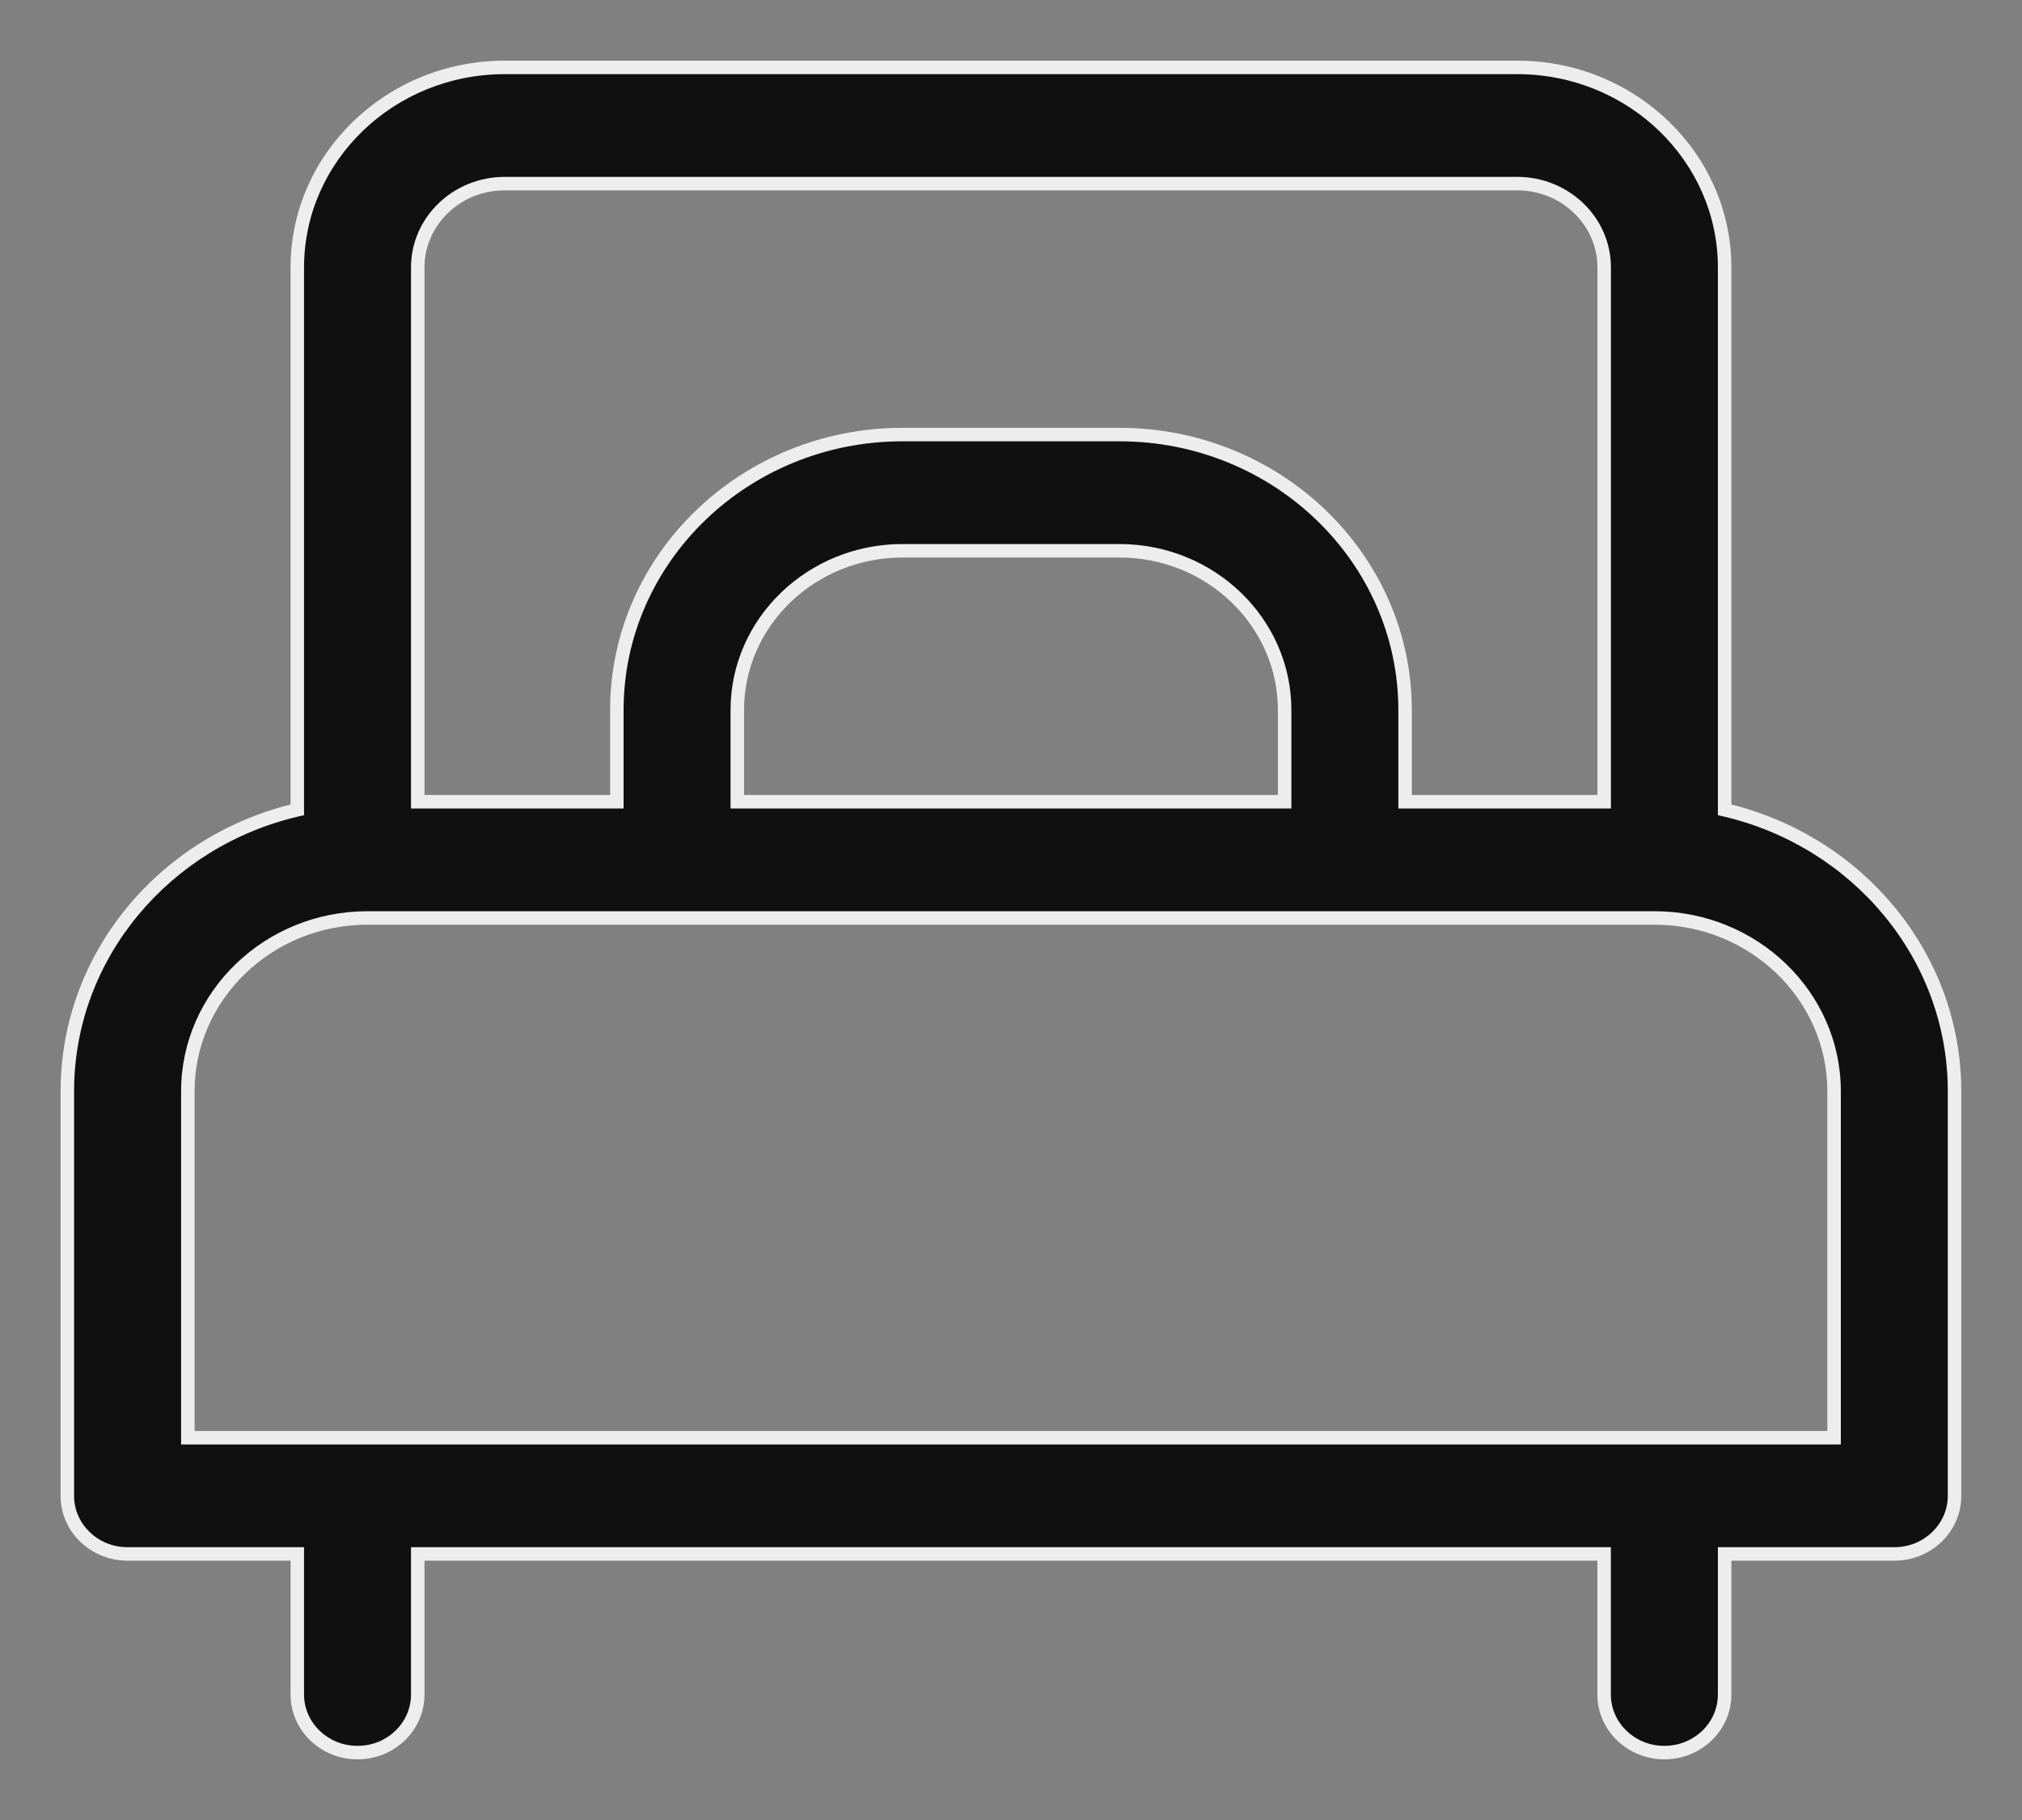
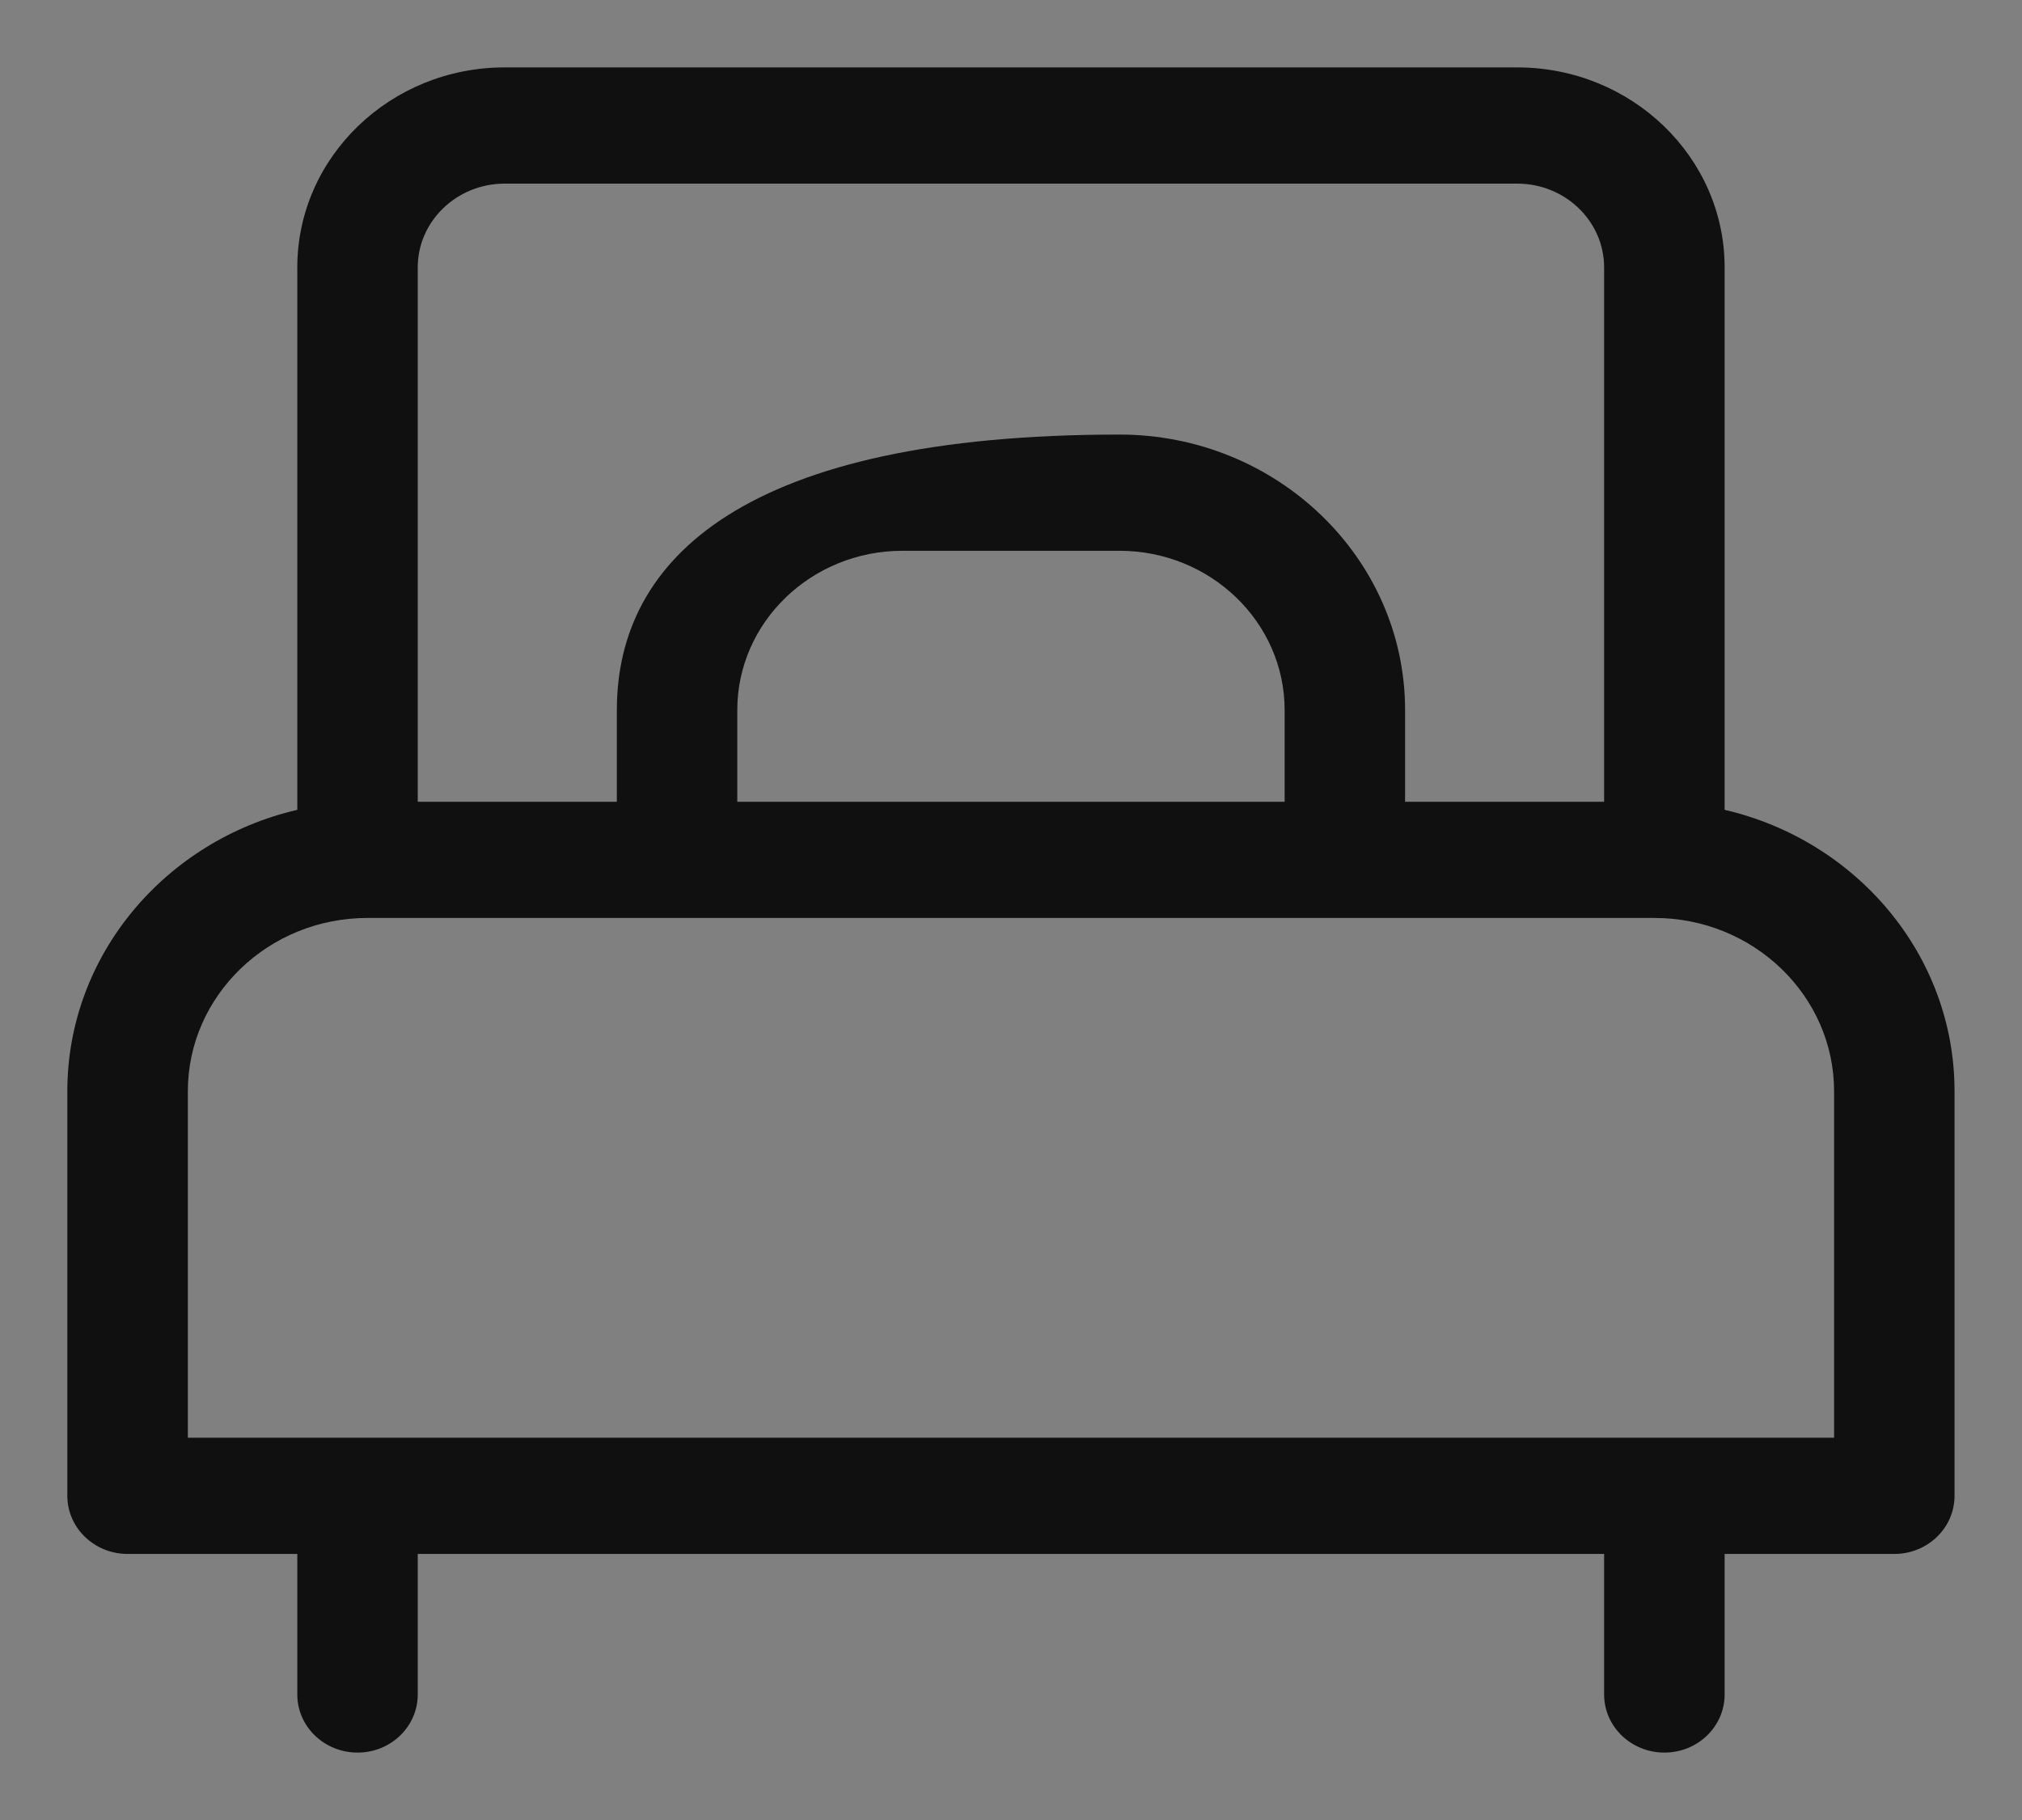
<svg xmlns="http://www.w3.org/2000/svg" width="30" height="27" viewBox="0 0 30 27" fill="none">
  <rect x="0" y="0" width="30" height="27" fill="#808080" stroke="none" />
-   <path d="M25.588 12.014V3.967C25.588 2.331 24.208 1 22.512 1H7.487C5.791 1 4.411 2.331 4.411 3.967V12.014C2.457 12.467 0.999 14.167 0.999 16.189V22.191C0.999 22.667 1.4 23.053 1.893 23.053H4.411V25.138C4.411 25.614 4.811 26 5.305 26C5.798 26 6.198 25.614 6.198 25.138V23.053H23.8V25.138C23.8 25.614 24.201 26 24.694 26C25.188 26 25.588 25.614 25.588 25.138V23.053H28.106C28.599 23.053 28.999 22.667 28.999 22.191V16.189C29 14.167 27.542 12.467 25.588 12.014ZM6.198 3.967C6.198 3.282 6.777 2.724 7.487 2.724H22.512C23.222 2.724 23.8 3.282 23.8 3.967V11.894H20.847V10.534C20.847 8.28 18.946 6.447 16.61 6.447H13.389C11.053 6.447 9.152 8.281 9.152 10.534V11.894H6.198V3.967ZM19.06 10.534V11.894H10.939V10.534C10.939 9.231 12.038 8.171 13.389 8.171H16.61C17.961 8.171 19.06 9.231 19.06 10.534ZM2.787 21.329V16.189C2.787 14.772 3.982 13.618 5.452 13.618H24.547C26.016 13.618 27.212 14.772 27.212 16.189V21.329H2.787Z" fill="#101010" />
-   <path fill-rule="evenodd" clip-rule="evenodd" d="M4.311 3.967C4.311 2.273 5.739 0.9 7.487 0.9H22.512C24.26 0.9 25.688 2.273 25.688 3.967V11.935C27.645 12.425 29.099 14.144 29.099 16.189V22.191C29.099 22.726 28.651 23.153 28.106 23.153H25.688V25.138C25.688 25.673 25.24 26.1 24.694 26.1C24.149 26.1 23.7 25.673 23.7 25.138V23.153H6.298V25.138C6.298 25.673 5.85 26.1 5.305 26.1C4.759 26.1 4.311 25.673 4.311 25.138V23.153H1.893C1.348 23.153 0.899 22.726 0.899 22.191V16.189C0.899 14.144 2.354 12.425 4.311 11.935V3.967ZM7.487 1.1C5.843 1.1 4.511 2.39 4.511 3.967V12.093L4.434 12.111C2.521 12.555 1.099 14.217 1.099 16.189V22.191C1.099 22.608 1.451 22.953 1.893 22.953H4.511V25.138C4.511 25.556 4.863 25.9 5.305 25.9C5.746 25.9 6.098 25.556 6.098 25.138V22.953H23.9V25.138C23.9 25.556 24.252 25.9 24.694 25.9C25.136 25.9 25.488 25.556 25.488 25.138V22.953H28.106C28.547 22.953 28.899 22.608 28.899 22.191V16.189C28.899 14.217 27.478 12.555 25.565 12.111L25.488 12.093V3.967C25.488 2.39 24.156 1.1 22.512 1.1H7.487ZM7.487 2.824C6.828 2.824 6.298 3.341 6.298 3.967V11.794H9.052V10.534C9.052 8.222 11.001 6.347 13.389 6.347H16.61C18.998 6.347 20.947 8.222 20.947 10.534V11.794H23.701V3.967C23.701 3.341 23.171 2.824 22.512 2.824H7.487ZM6.098 3.967C6.098 3.223 6.725 2.624 7.487 2.624H22.512C23.274 2.624 23.901 3.223 23.901 3.967V11.994H20.747V10.534C20.747 8.339 18.895 6.547 16.61 6.547H13.389C11.104 6.547 9.252 8.339 9.252 10.534V11.994H6.098V3.967ZM13.389 8.271C12.09 8.271 11.039 9.29 11.039 10.534V11.794H18.96V10.534C18.96 9.29 17.909 8.271 16.61 8.271H13.389ZM10.839 10.534C10.839 9.173 11.986 8.071 13.389 8.071H16.61C18.013 8.071 19.16 9.173 19.16 10.534V11.994H10.839V10.534ZM5.452 13.718C4.034 13.718 2.887 14.83 2.887 16.189V21.229H27.112V16.189C27.112 14.83 25.965 13.718 24.547 13.718H5.452ZM2.687 16.189C2.687 14.713 3.931 13.518 5.452 13.518H24.547C26.068 13.518 27.312 14.713 27.312 16.189V21.429H2.687V16.189Z" fill="#EDEDED" />
+   <path d="M25.588 12.014V3.967C25.588 2.331 24.208 1 22.512 1H7.487C5.791 1 4.411 2.331 4.411 3.967V12.014C2.457 12.467 0.999 14.167 0.999 16.189V22.191C0.999 22.667 1.4 23.053 1.893 23.053H4.411V25.138C4.411 25.614 4.811 26 5.305 26C5.798 26 6.198 25.614 6.198 25.138V23.053H23.8V25.138C23.8 25.614 24.201 26 24.694 26C25.188 26 25.588 25.614 25.588 25.138V23.053H28.106C28.599 23.053 28.999 22.667 28.999 22.191V16.189C29 14.167 27.542 12.467 25.588 12.014ZM6.198 3.967C6.198 3.282 6.777 2.724 7.487 2.724H22.512C23.222 2.724 23.8 3.282 23.8 3.967V11.894H20.847V10.534C20.847 8.28 18.946 6.447 16.61 6.447C11.053 6.447 9.152 8.281 9.152 10.534V11.894H6.198V3.967ZM19.06 10.534V11.894H10.939V10.534C10.939 9.231 12.038 8.171 13.389 8.171H16.61C17.961 8.171 19.06 9.231 19.06 10.534ZM2.787 21.329V16.189C2.787 14.772 3.982 13.618 5.452 13.618H24.547C26.016 13.618 27.212 14.772 27.212 16.189V21.329H2.787Z" fill="#101010" />
</svg>